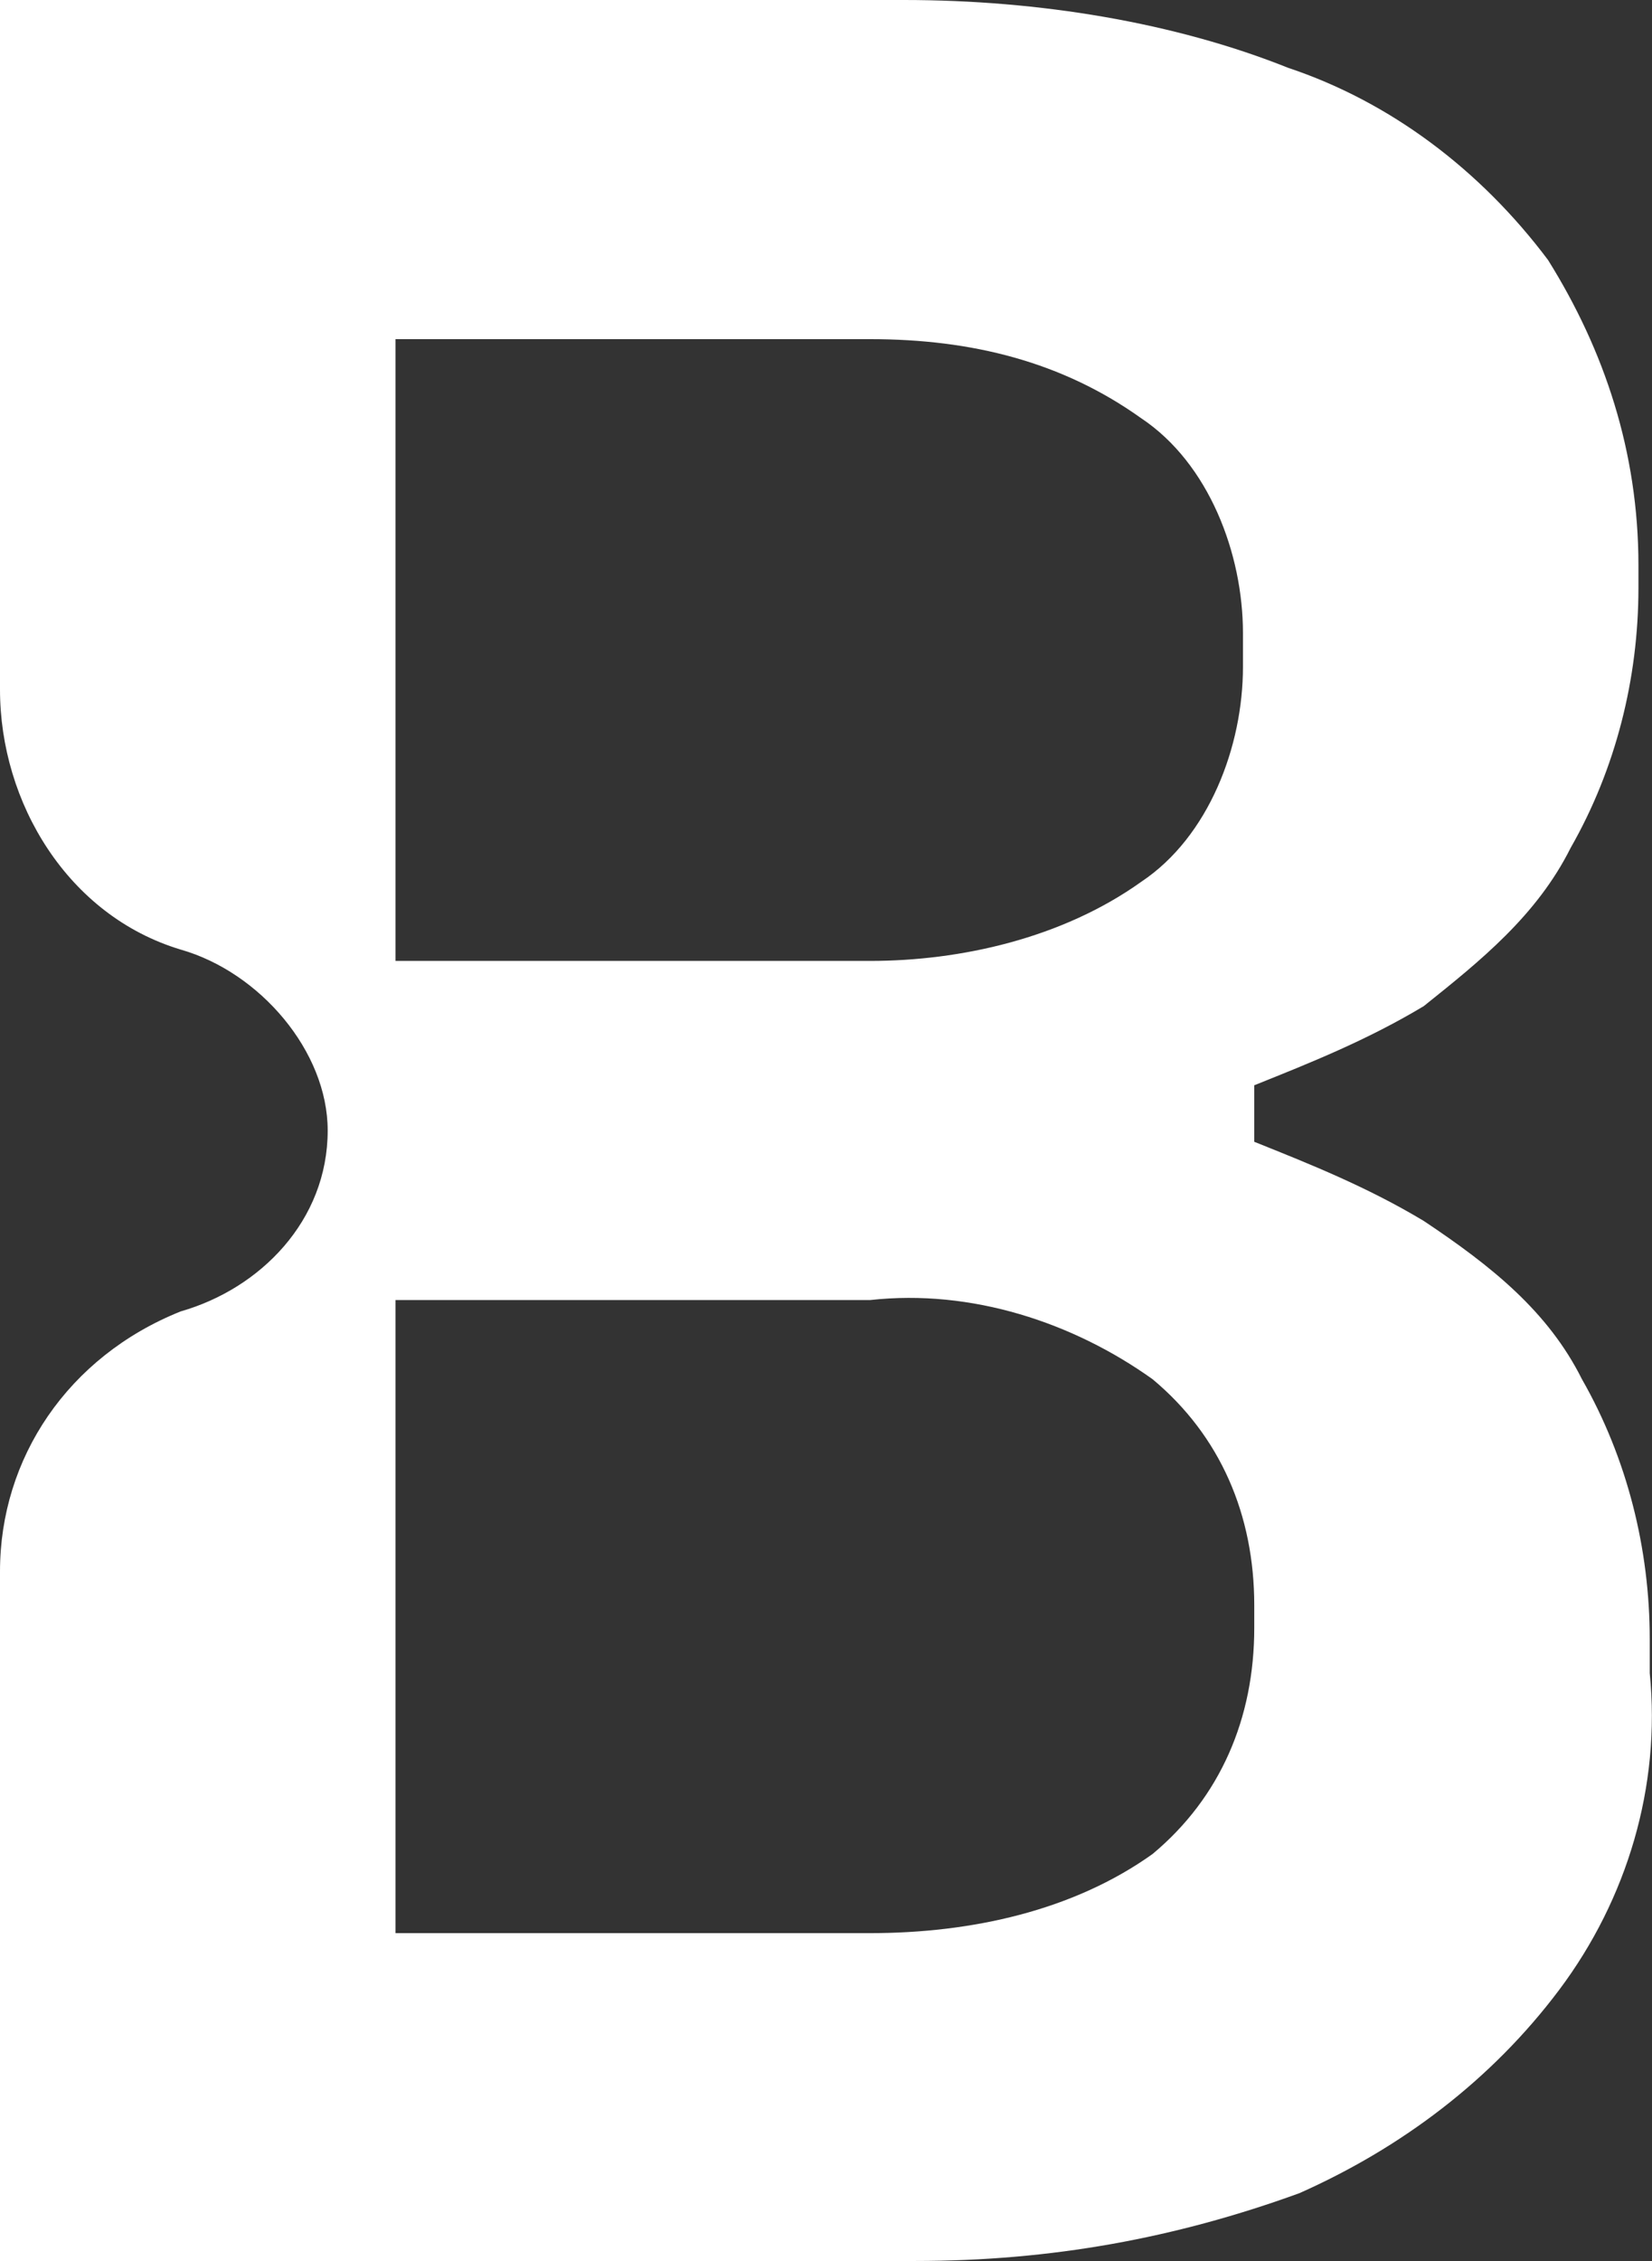
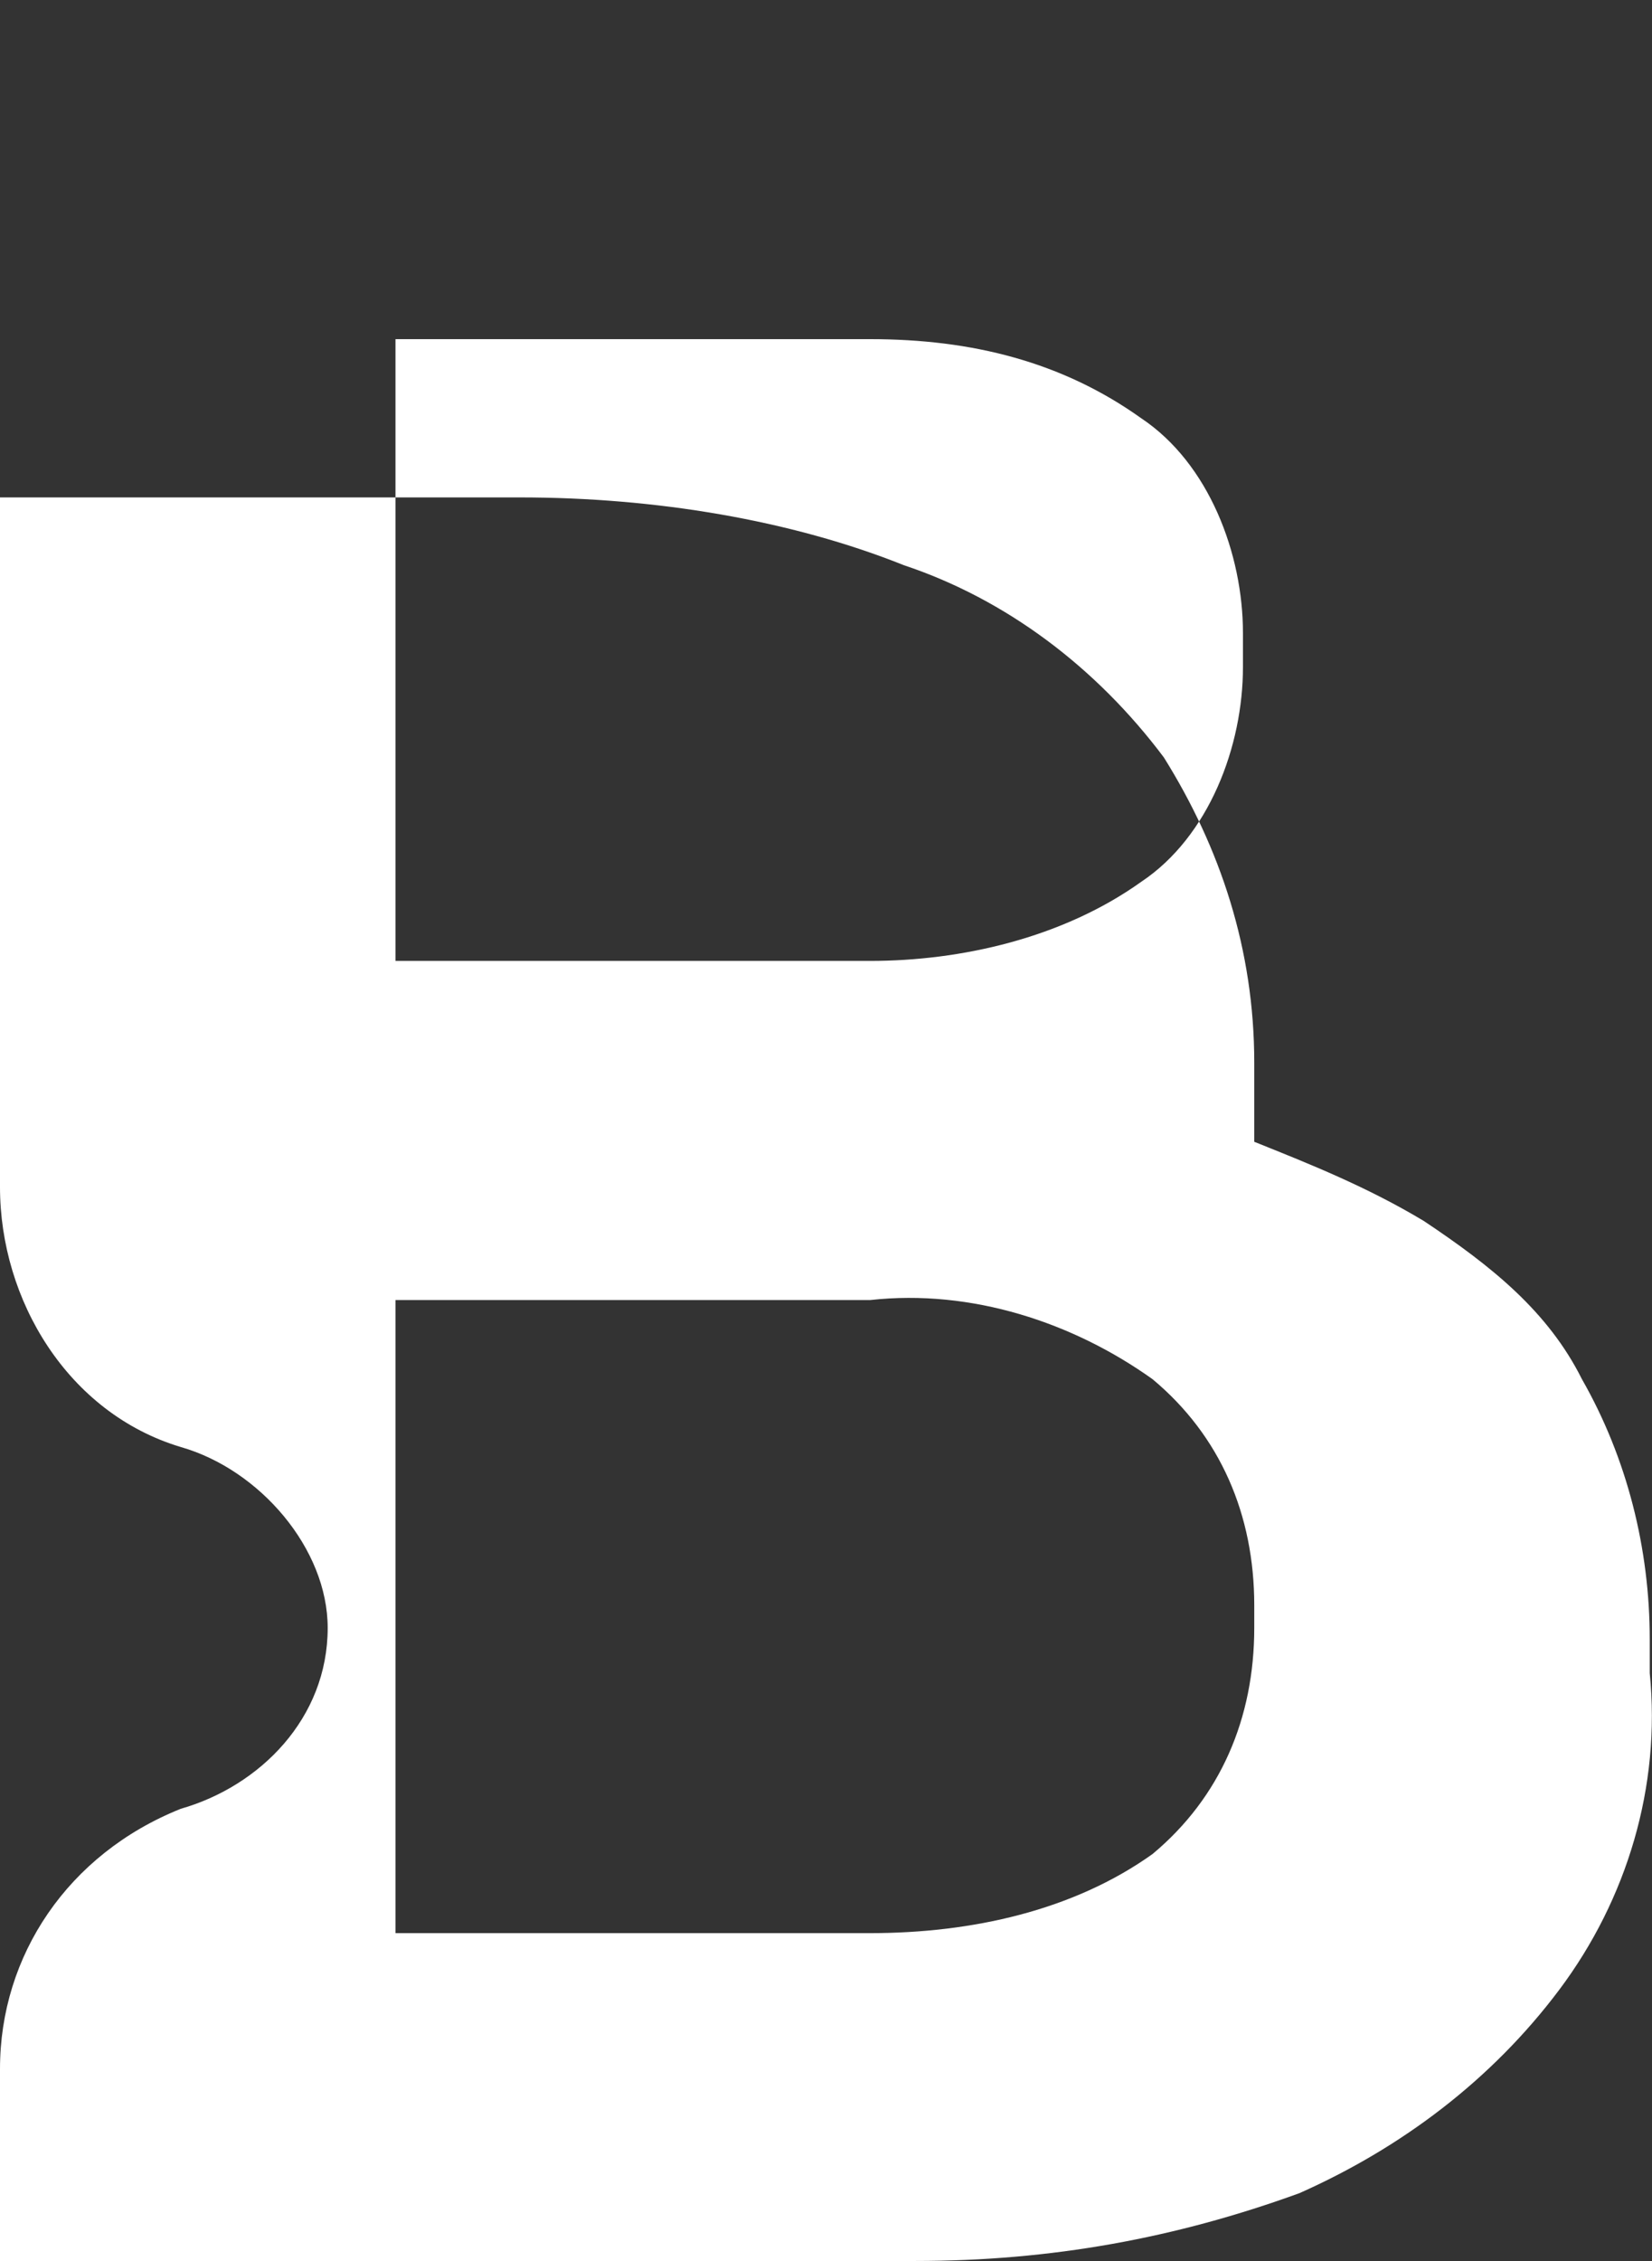
<svg xmlns="http://www.w3.org/2000/svg" id="Capa_2" viewBox="0 0 14.62 20">
  <rect x="0" y="0" width="14.62" height="20" fill="#333333" stroke="none" />
  <defs>
    <style>.cls-1{fill:#fff;}</style>
  </defs>
  <g id="Capa_1-2">
-     <path class="cls-1" d="m0,13.9v6.1h8.1c1.2,0,2.3-.2,3.4-.6.9-.4,1.7-1,2.3-1.8s.9-1.8.8-2.8v-.3c0-.8-.2-1.6-.6-2.3-.3-.6-.8-1-1.4-1.4-.5-.3-1-.5-1.5-.7v-.5c.5-.2,1-.4,1.5-.7.5-.4,1-.8,1.3-1.4.4-.7.6-1.5.6-2.3v-.2c0-1-.3-1.9-.8-2.7-.6-.8-1.4-1.4-2.3-1.7-1-.4-2.2-.6-3.4-.6H0v6.1c0,1,.6,2,1.6,2.3.7.2,1.3.9,1.3,1.6,0,.8-.6,1.4-1.3,1.6-1,.4-1.6,1.3-1.6,2.3M3.5,3h4.2c.9,0,1.7.2,2.4.7.6.4.9,1.2.9,1.9v.3c0,.7-.3,1.5-.9,1.9-.7.5-1.6.7-2.4.7H3.5V3Zm7.6,11.4c0,.8-.3,1.5-.9,2-.7.5-1.6.7-2.5.7H3.5v-5.6h4.2c.9-.1,1.8.2,2.5.7.6.5.9,1.2.9,2v.2Z" />
+     <path class="cls-1" d="m0,13.9v6.1h8.1c1.2,0,2.3-.2,3.4-.6.9-.4,1.7-1,2.3-1.8s.9-1.8.8-2.8v-.3c0-.8-.2-1.6-.6-2.3-.3-.6-.8-1-1.4-1.4-.5-.3-1-.5-1.5-.7v-.5v-.2c0-1-.3-1.9-.8-2.7-.6-.8-1.4-1.4-2.3-1.7-1-.4-2.2-.6-3.4-.6H0v6.1c0,1,.6,2,1.6,2.3.7.2,1.3.9,1.3,1.6,0,.8-.6,1.4-1.3,1.6-1,.4-1.6,1.3-1.6,2.3M3.5,3h4.2c.9,0,1.7.2,2.4.7.6.4.9,1.2.9,1.9v.3c0,.7-.3,1.5-.9,1.9-.7.5-1.6.7-2.4.7H3.5V3Zm7.6,11.4c0,.8-.3,1.5-.9,2-.7.5-1.6.7-2.5.7H3.5v-5.6h4.2c.9-.1,1.8.2,2.5.7.6.5.9,1.2.9,2v.2Z" />
  </g>
</svg>